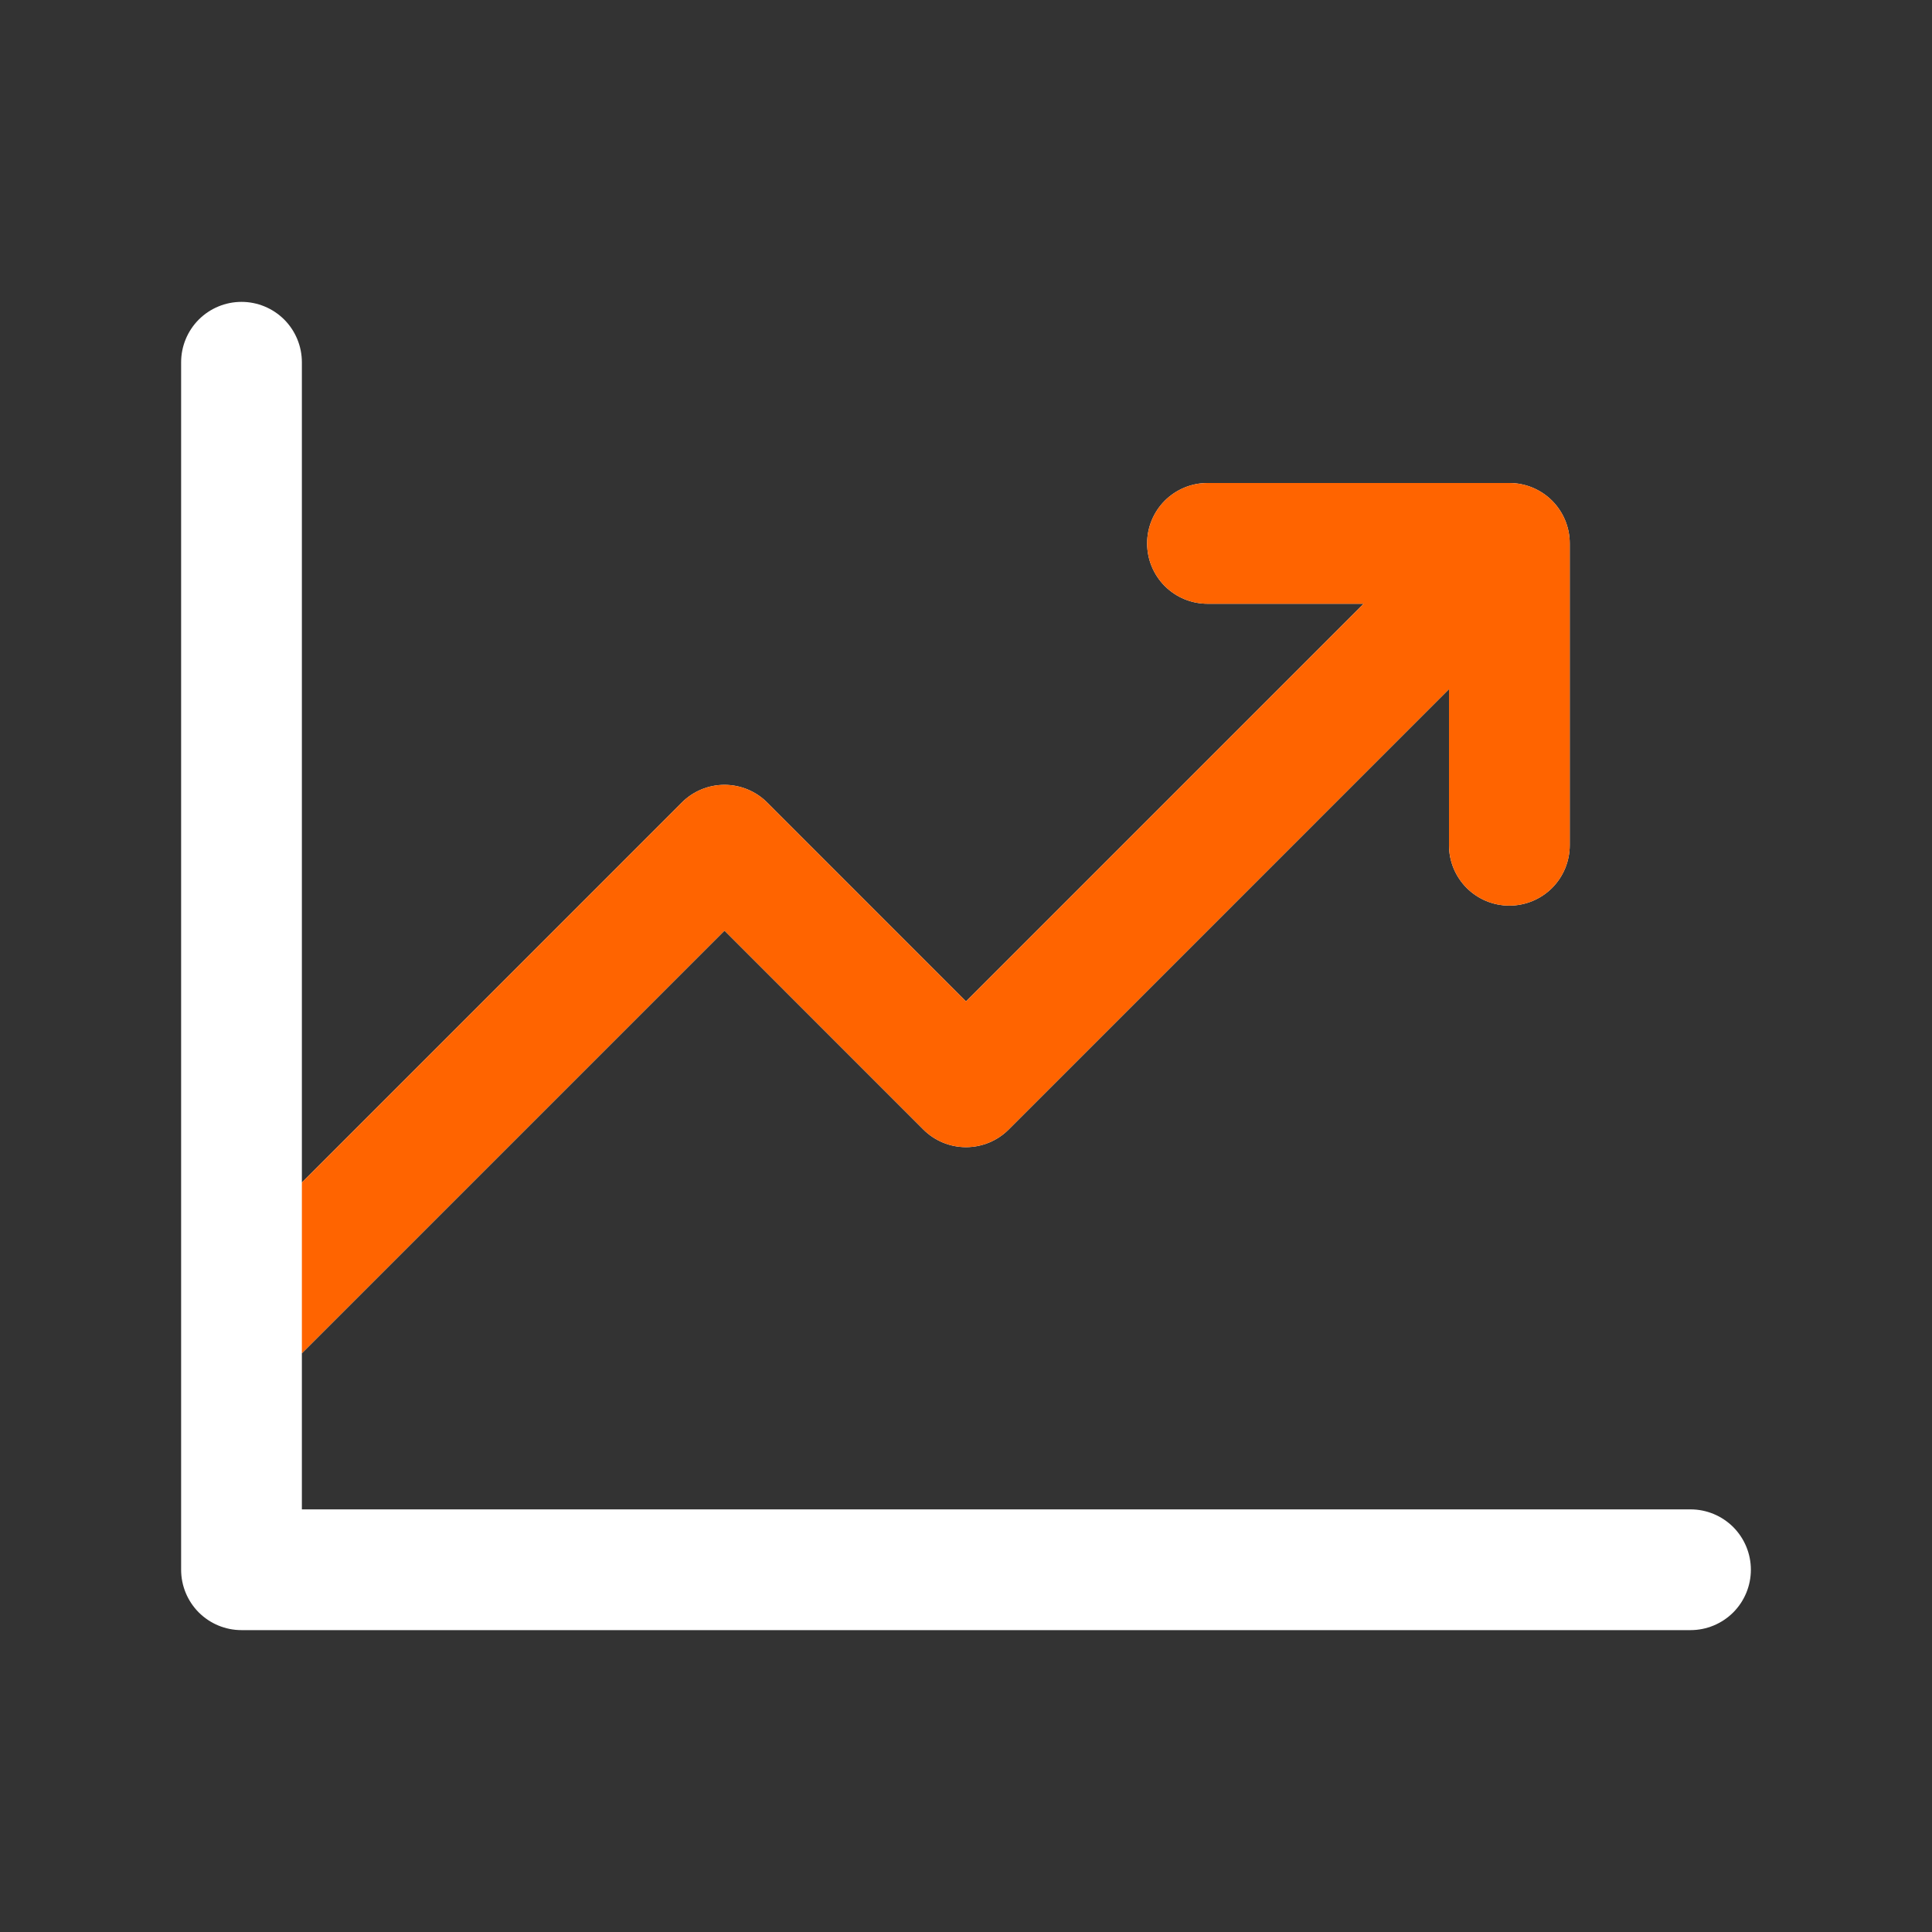
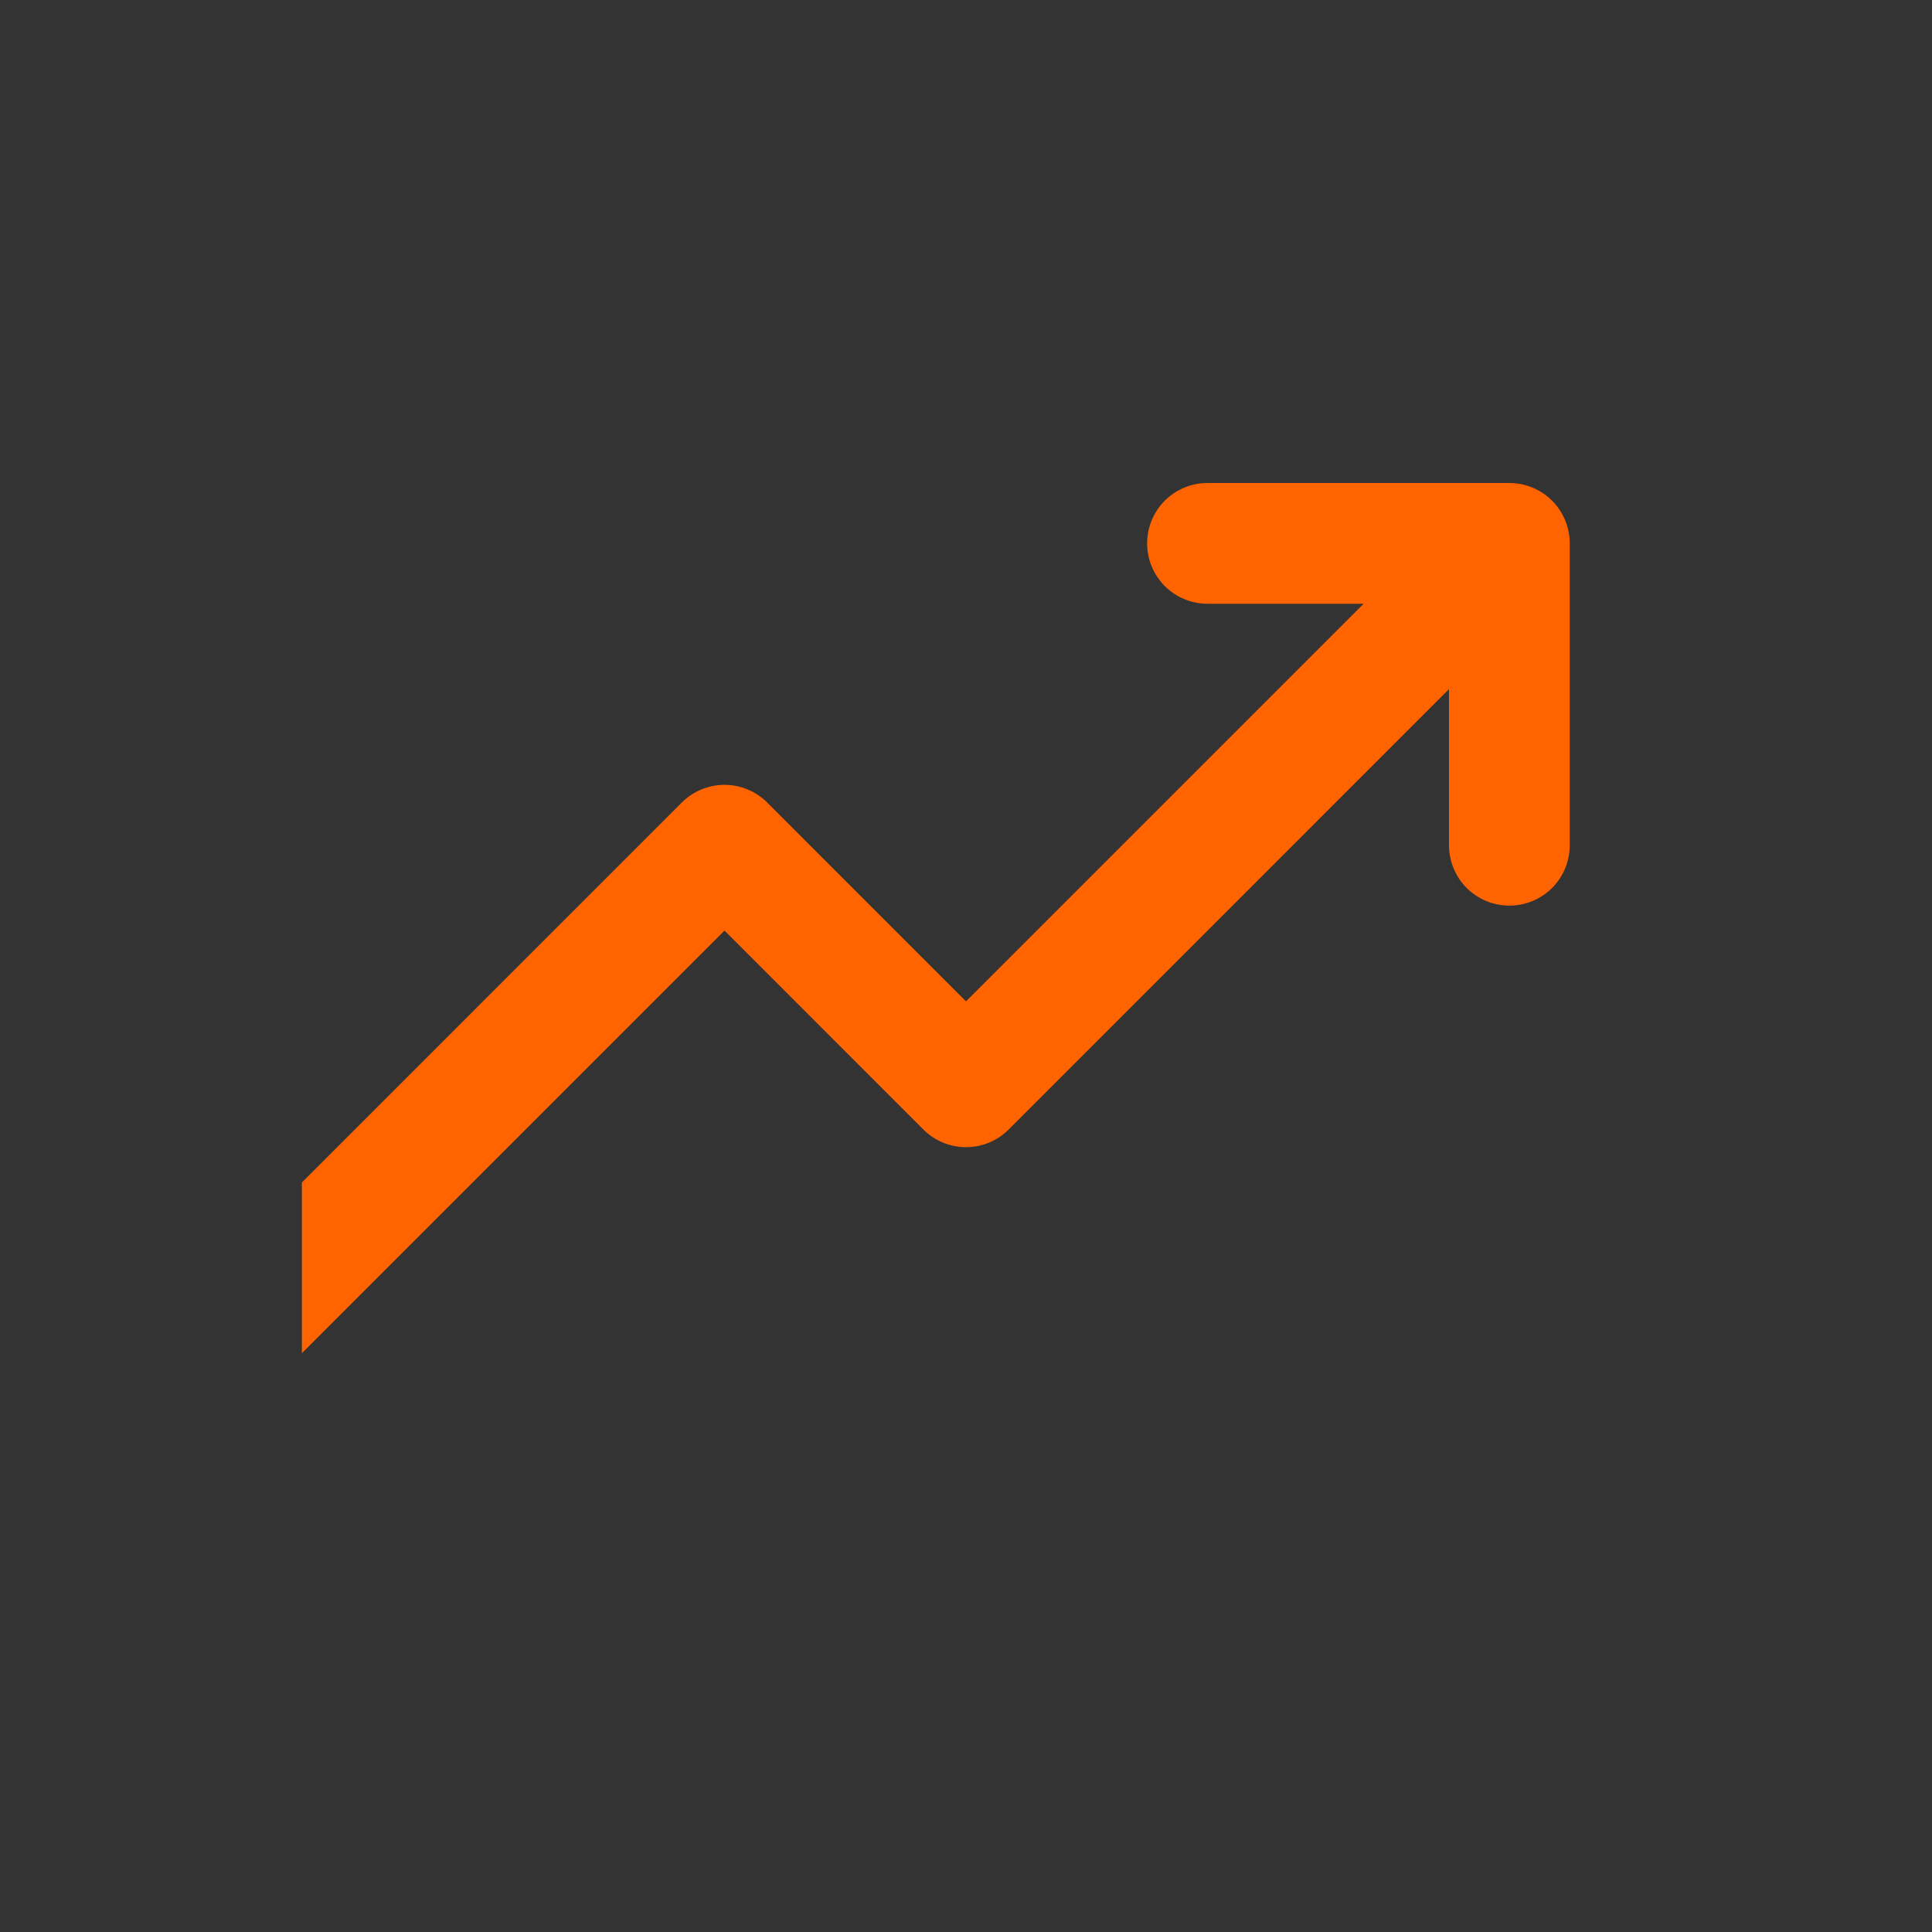
<svg xmlns="http://www.w3.org/2000/svg" width="48" height="48" viewBox="0 0 48 48" fill="none">
  <rect x="0" y="0" width="48" height="48" fill="#333333" stroke="none" />
-   <path d="M43.5 39C43.5 39.398 43.342 39.779 43.061 40.061C42.779 40.342 42.398 40.5 42 40.5H6C5.602 40.5 5.221 40.342 4.939 40.061C4.658 39.779 4.5 39.398 4.5 39V9C4.5 8.602 4.658 8.221 4.939 7.939C5.221 7.658 5.602 7.5 6 7.5C6.398 7.5 6.779 7.658 7.061 7.939C7.342 8.221 7.5 8.602 7.5 9V29.379L16.939 19.939C17.078 19.799 17.244 19.689 17.426 19.613C17.608 19.538 17.803 19.499 18 19.499C18.197 19.499 18.392 19.538 18.574 19.613C18.756 19.689 18.922 19.799 19.061 19.939L24 24.879L33.879 15H30C29.602 15 29.221 14.842 28.939 14.561C28.658 14.279 28.5 13.898 28.5 13.5C28.5 13.102 28.658 12.721 28.939 12.439C29.221 12.158 29.602 12 30 12H37.5C37.898 12 38.279 12.158 38.561 12.439C38.842 12.721 39 13.102 39 13.5V21C39 21.398 38.842 21.779 38.561 22.061C38.279 22.342 37.898 22.5 37.5 22.5C37.102 22.5 36.721 22.342 36.439 22.061C36.158 21.779 36 21.398 36 21V17.121L25.061 28.061C24.922 28.201 24.756 28.311 24.574 28.387C24.392 28.462 24.197 28.501 24 28.501C23.803 28.501 23.608 28.462 23.426 28.387C23.244 28.311 23.078 28.201 22.939 28.061L18 23.121L7.5 33.621V37.5H42C42.398 37.5 42.779 37.658 43.061 37.939C43.342 38.221 43.5 38.602 43.5 39Z" fill="white" />
  <path d="M16.939 19.939L7.5 29.379V33.621L18 23.121L22.939 28.061C23.078 28.201 23.244 28.311 23.426 28.387C23.608 28.462 23.803 28.501 24 28.501C24.197 28.501 24.392 28.462 24.574 28.387C24.756 28.311 24.922 28.201 25.061 28.061L36 17.121V21C36 21.398 36.158 21.779 36.439 22.061C36.721 22.342 37.102 22.5 37.5 22.5C37.898 22.5 38.279 22.342 38.561 22.061C38.842 21.779 39 21.398 39 21V13.5C39 13.102 38.842 12.721 38.561 12.439C38.279 12.158 37.898 12 37.5 12H30C29.602 12 29.221 12.158 28.939 12.439C28.658 12.721 28.5 13.102 28.5 13.5C28.5 13.898 28.658 14.279 28.939 14.561C29.221 14.842 29.602 15 30 15H33.879L24 24.879L19.061 19.939C18.922 19.799 18.756 19.689 18.574 19.613C18.392 19.538 18.197 19.499 18 19.499C17.803 19.499 17.608 19.538 17.426 19.613C17.244 19.689 17.078 19.799 16.939 19.939Z" fill="#FF6400" />
</svg>